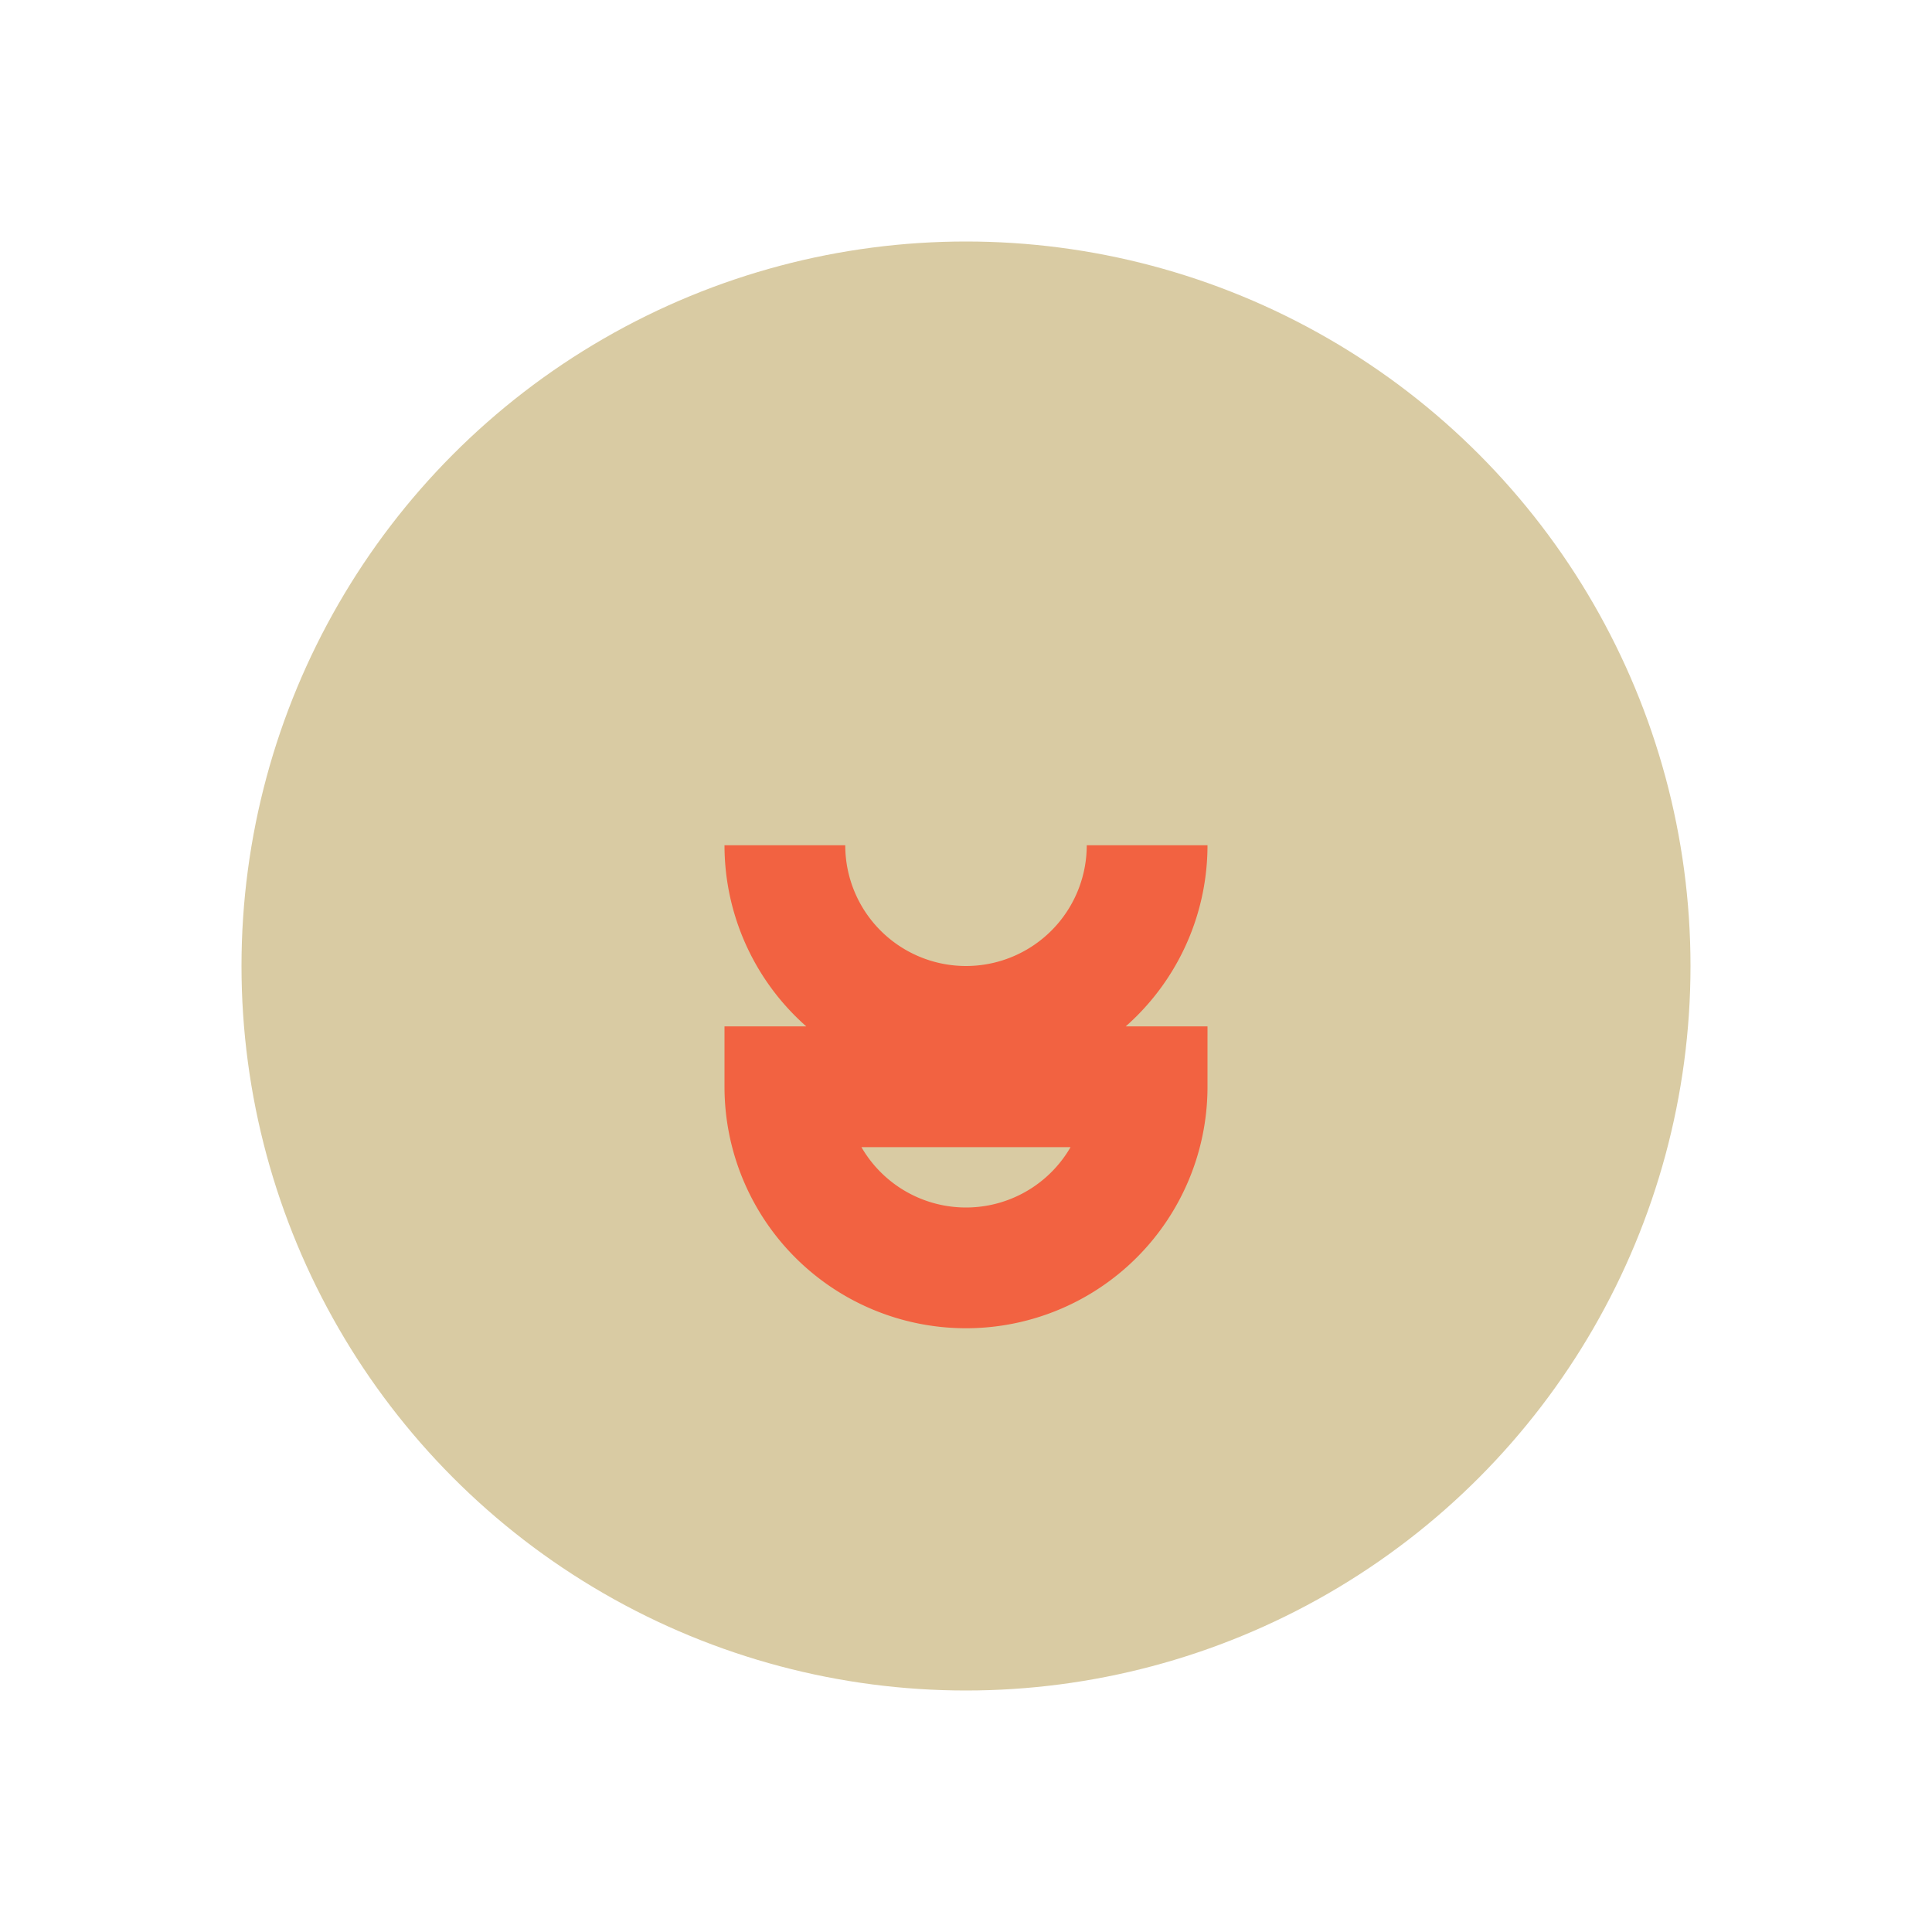
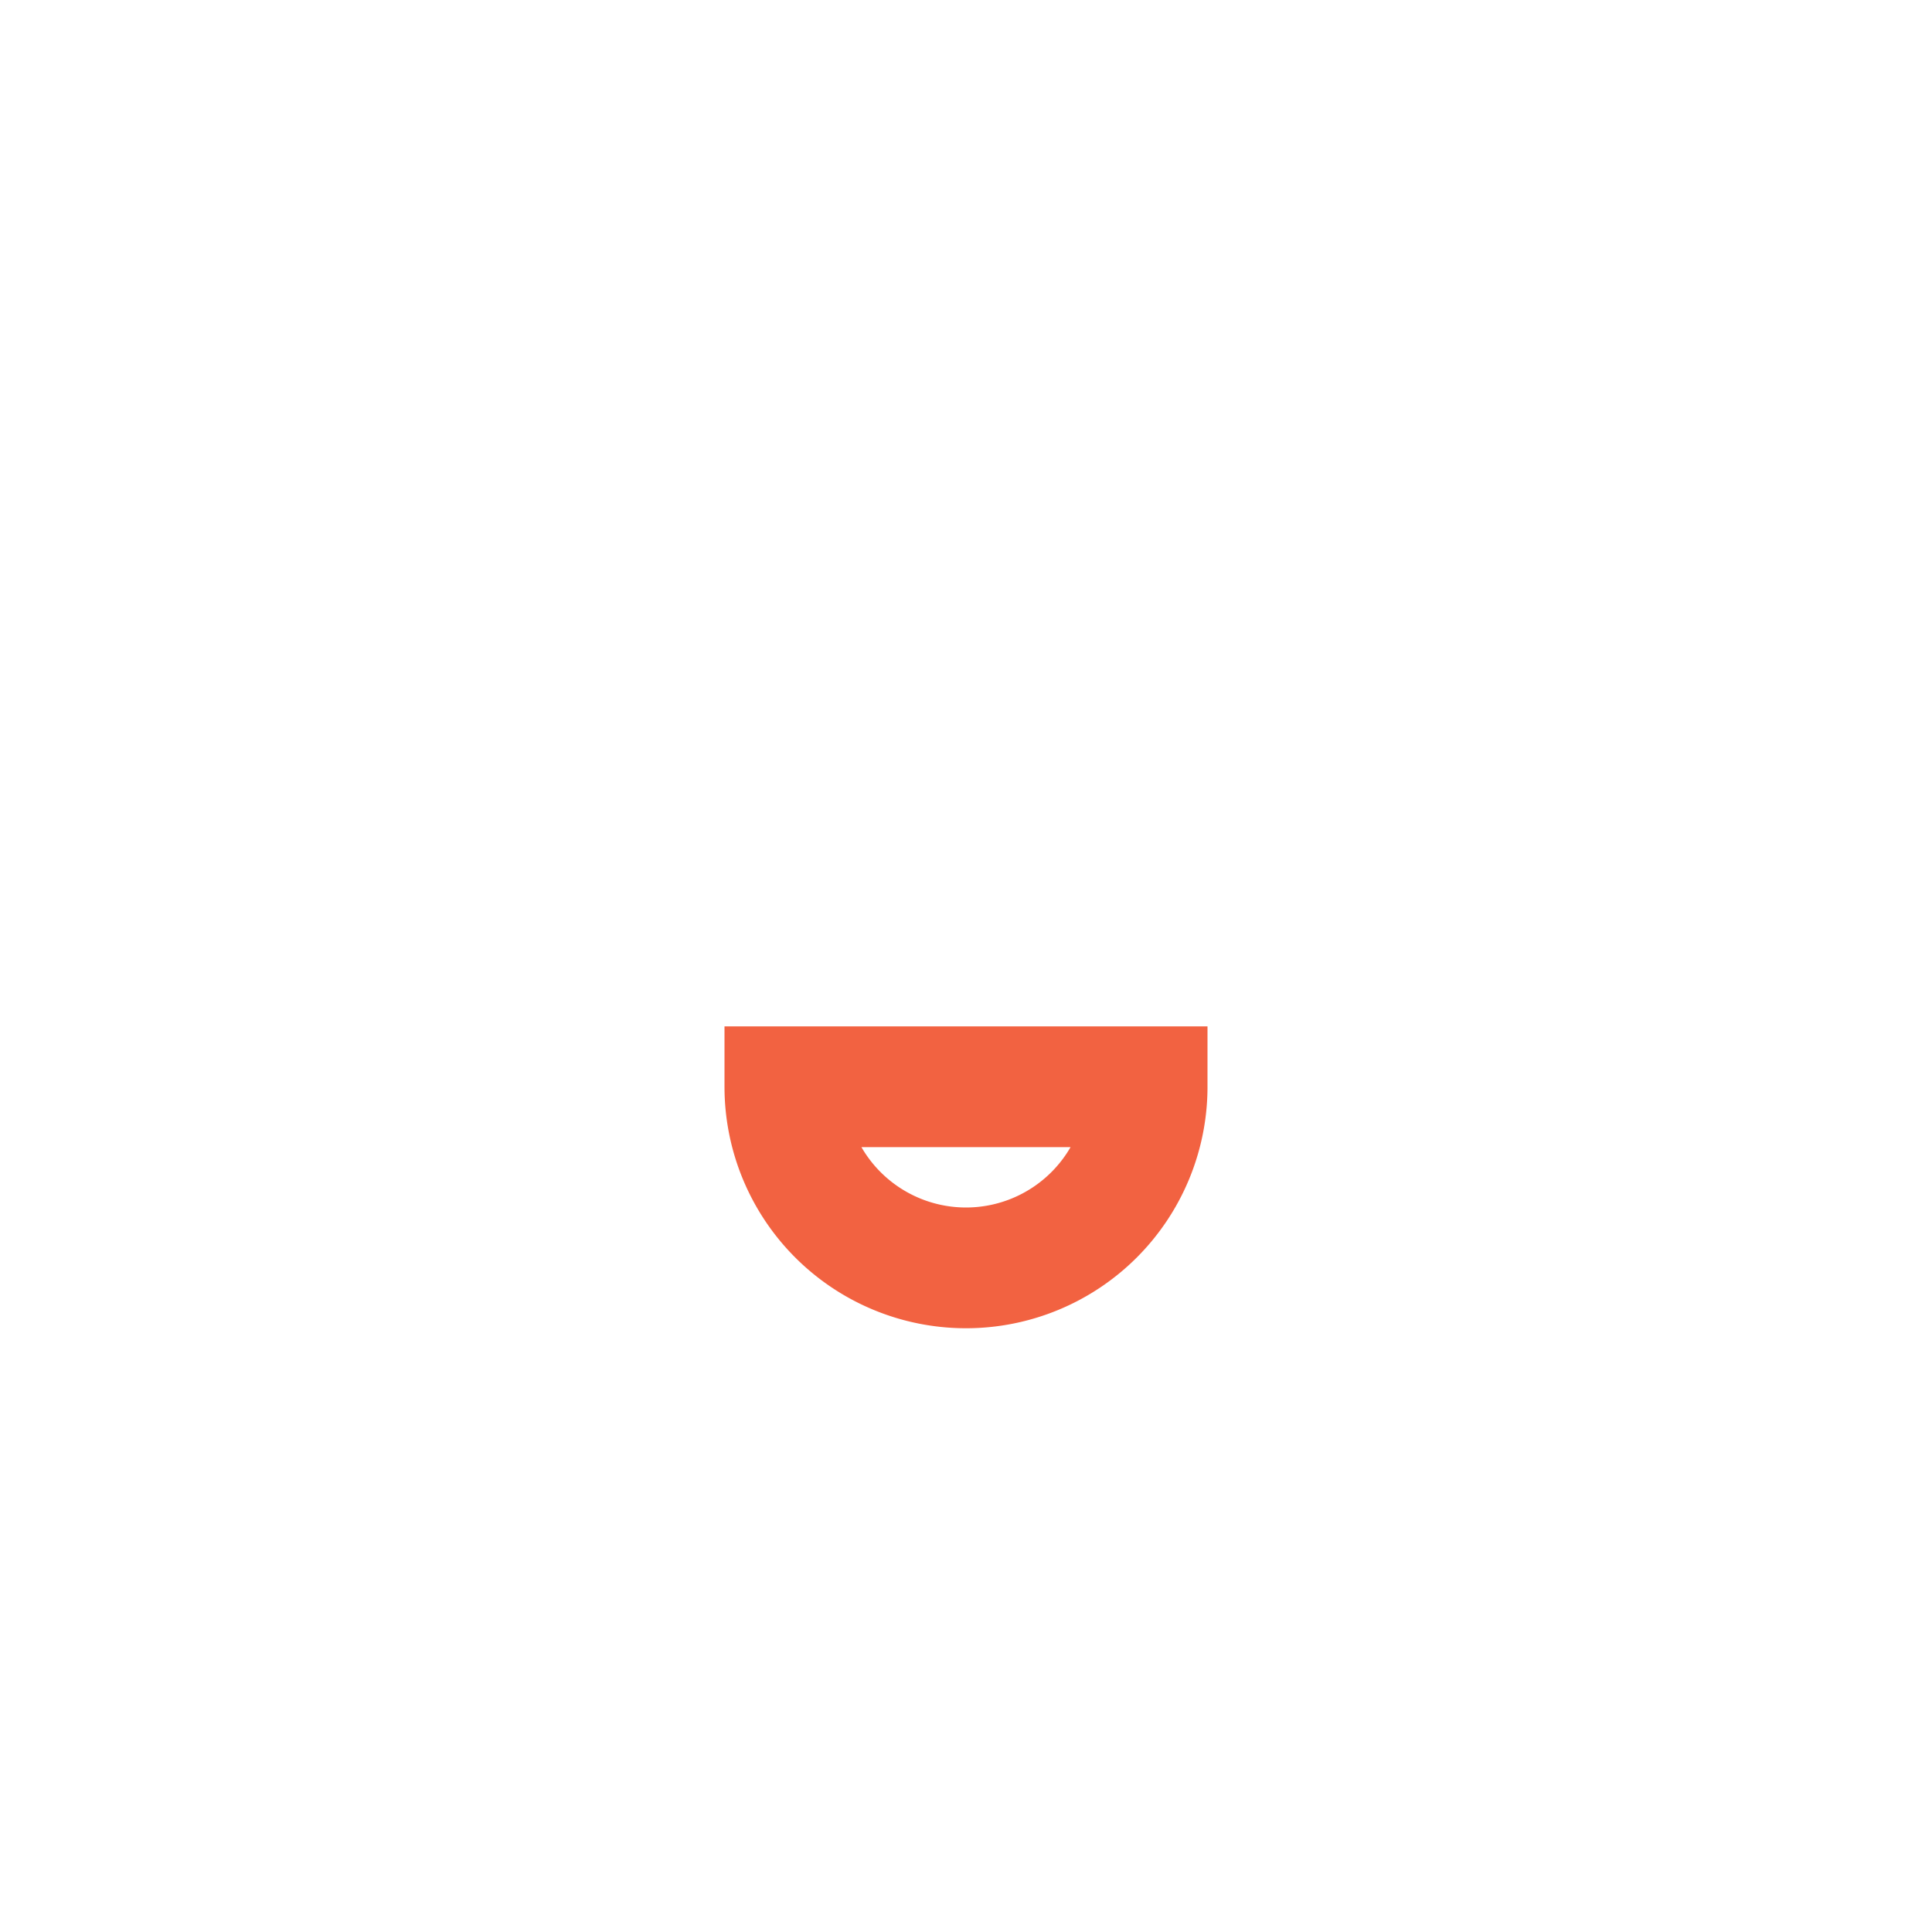
<svg xmlns="http://www.w3.org/2000/svg" viewBox="0 0 32 32" width="32" height="32">
-   <circle cx="16" cy="16" r="12" fill="#D9CBA3" />
-   <path d="M13 18h6a3 3 0 1 1-6 0zm6-4a3 3 0 1 1-6 0" stroke="#F26241" stroke-width="2" fill="none" />
+   <path d="M13 18h6a3 3 0 1 1-6 0zm6-4" stroke="#F26241" stroke-width="2" fill="none" />
</svg>